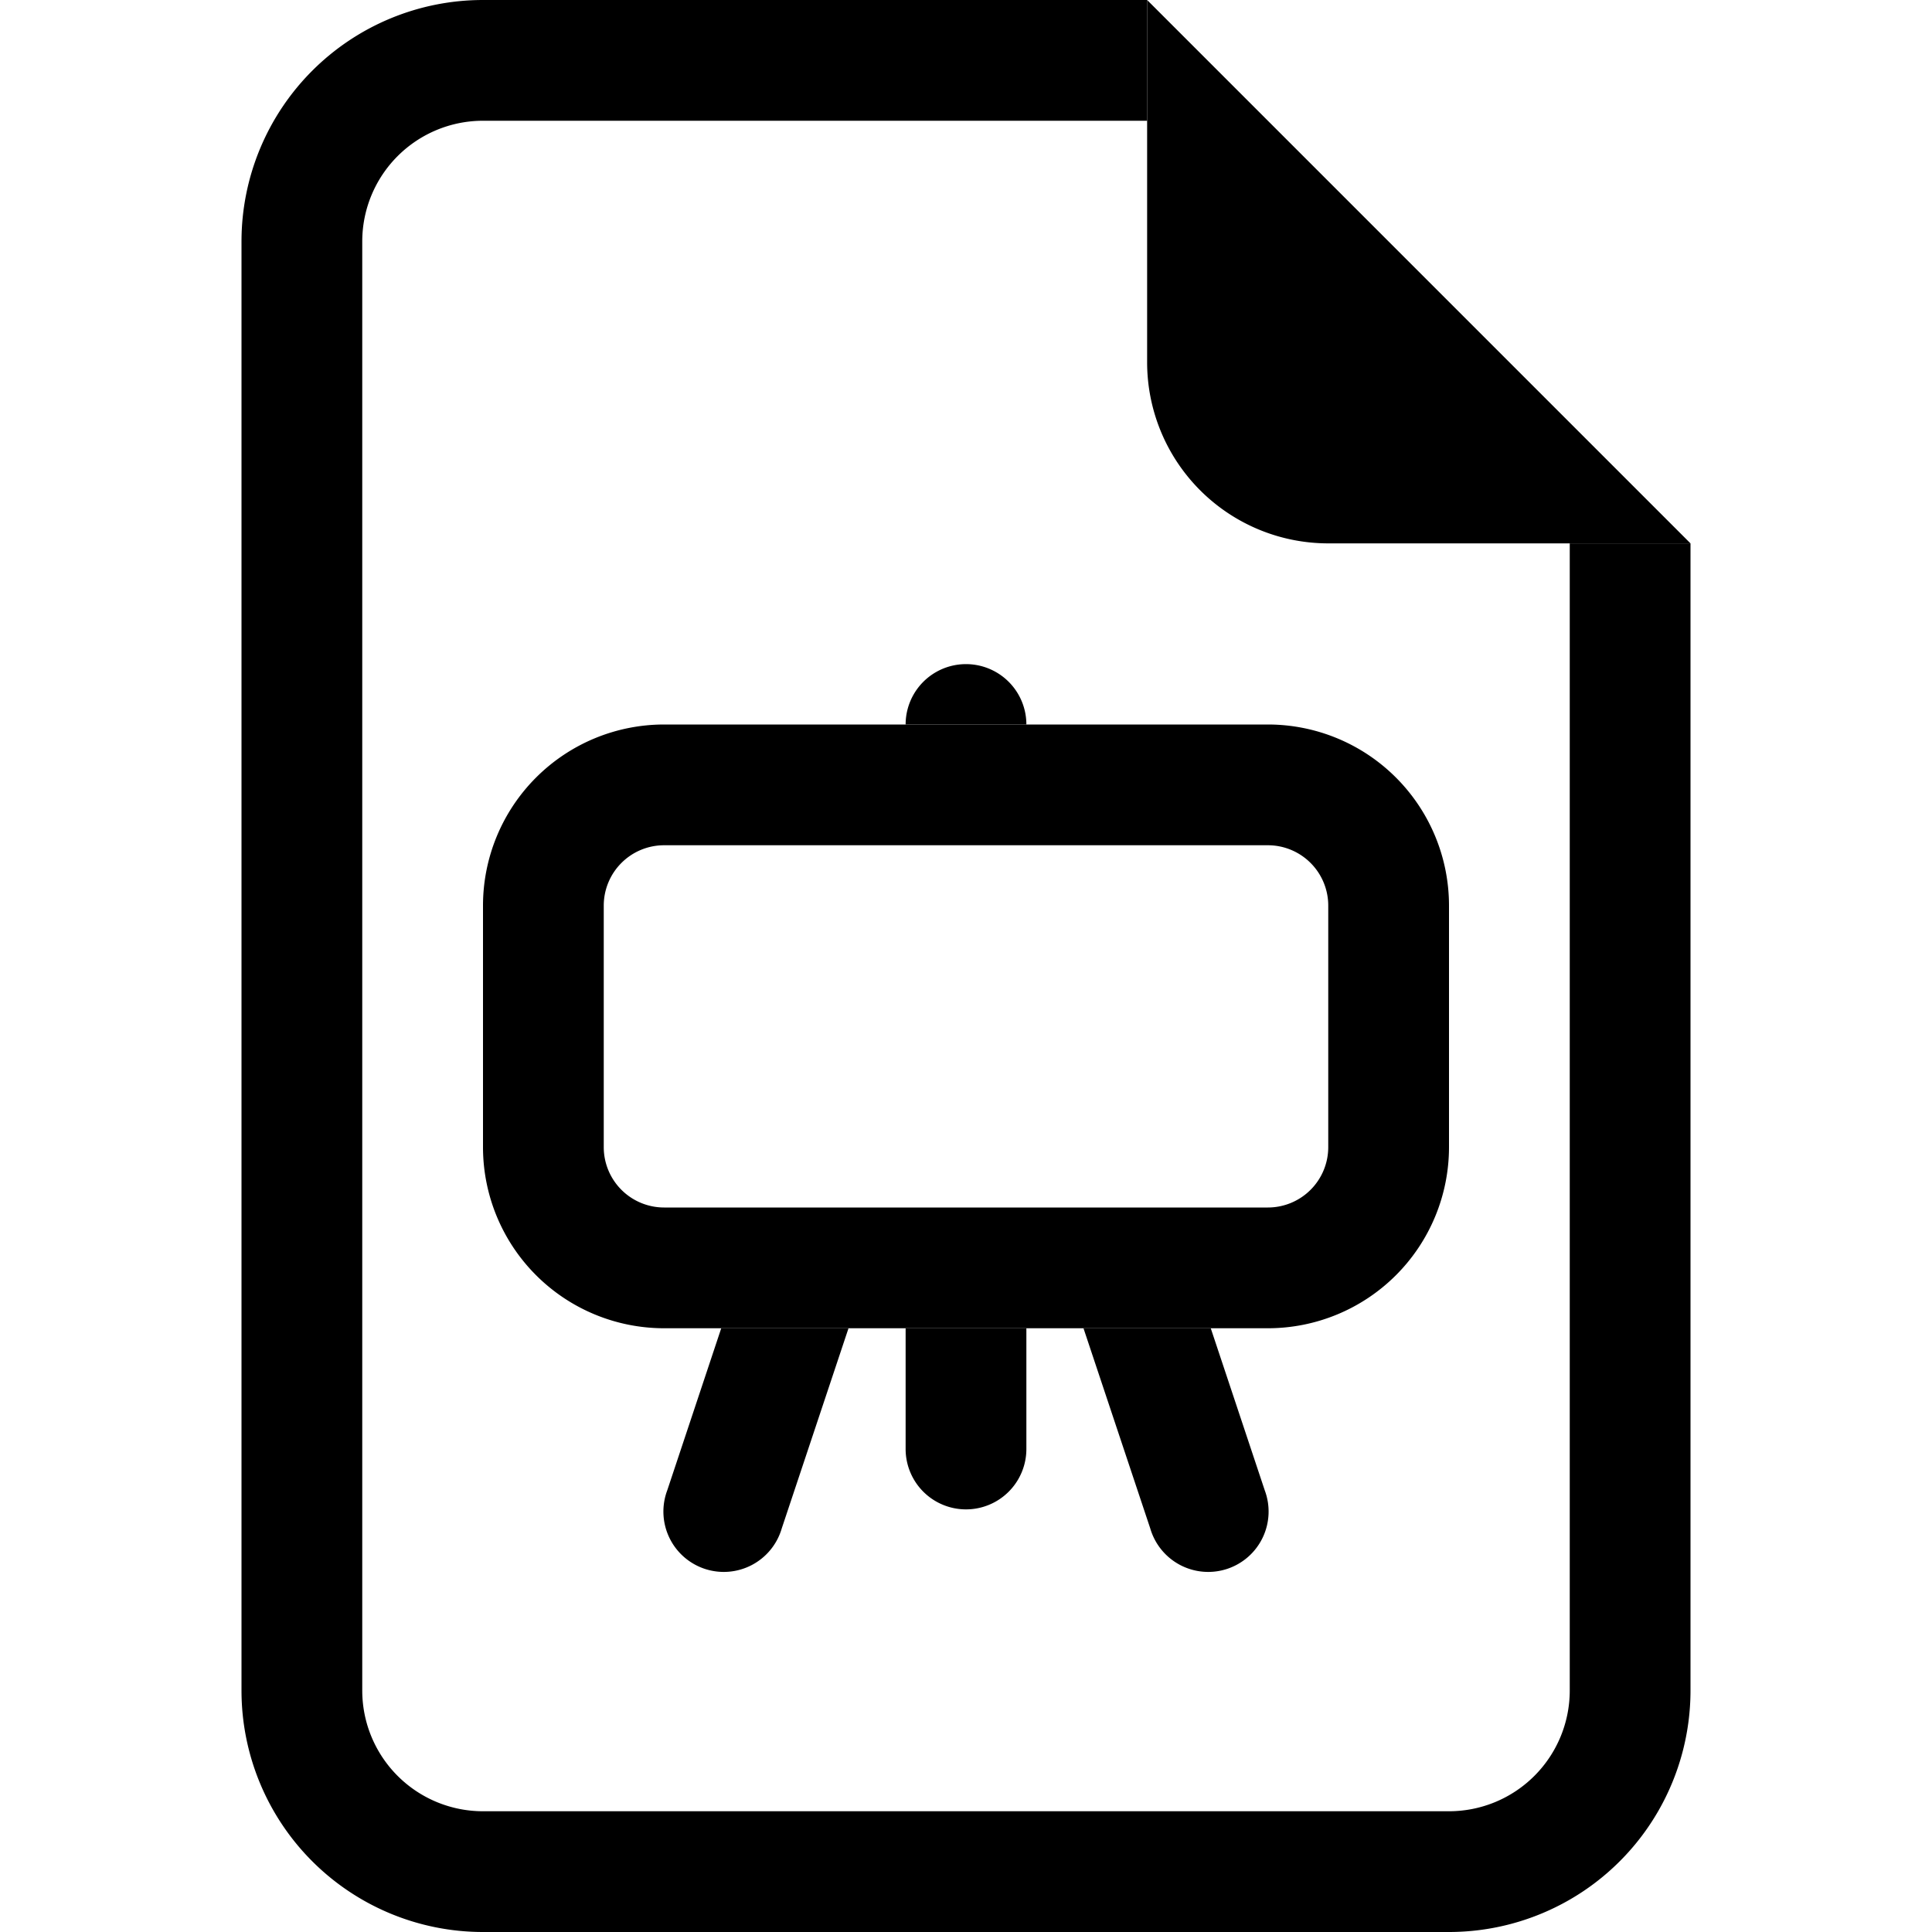
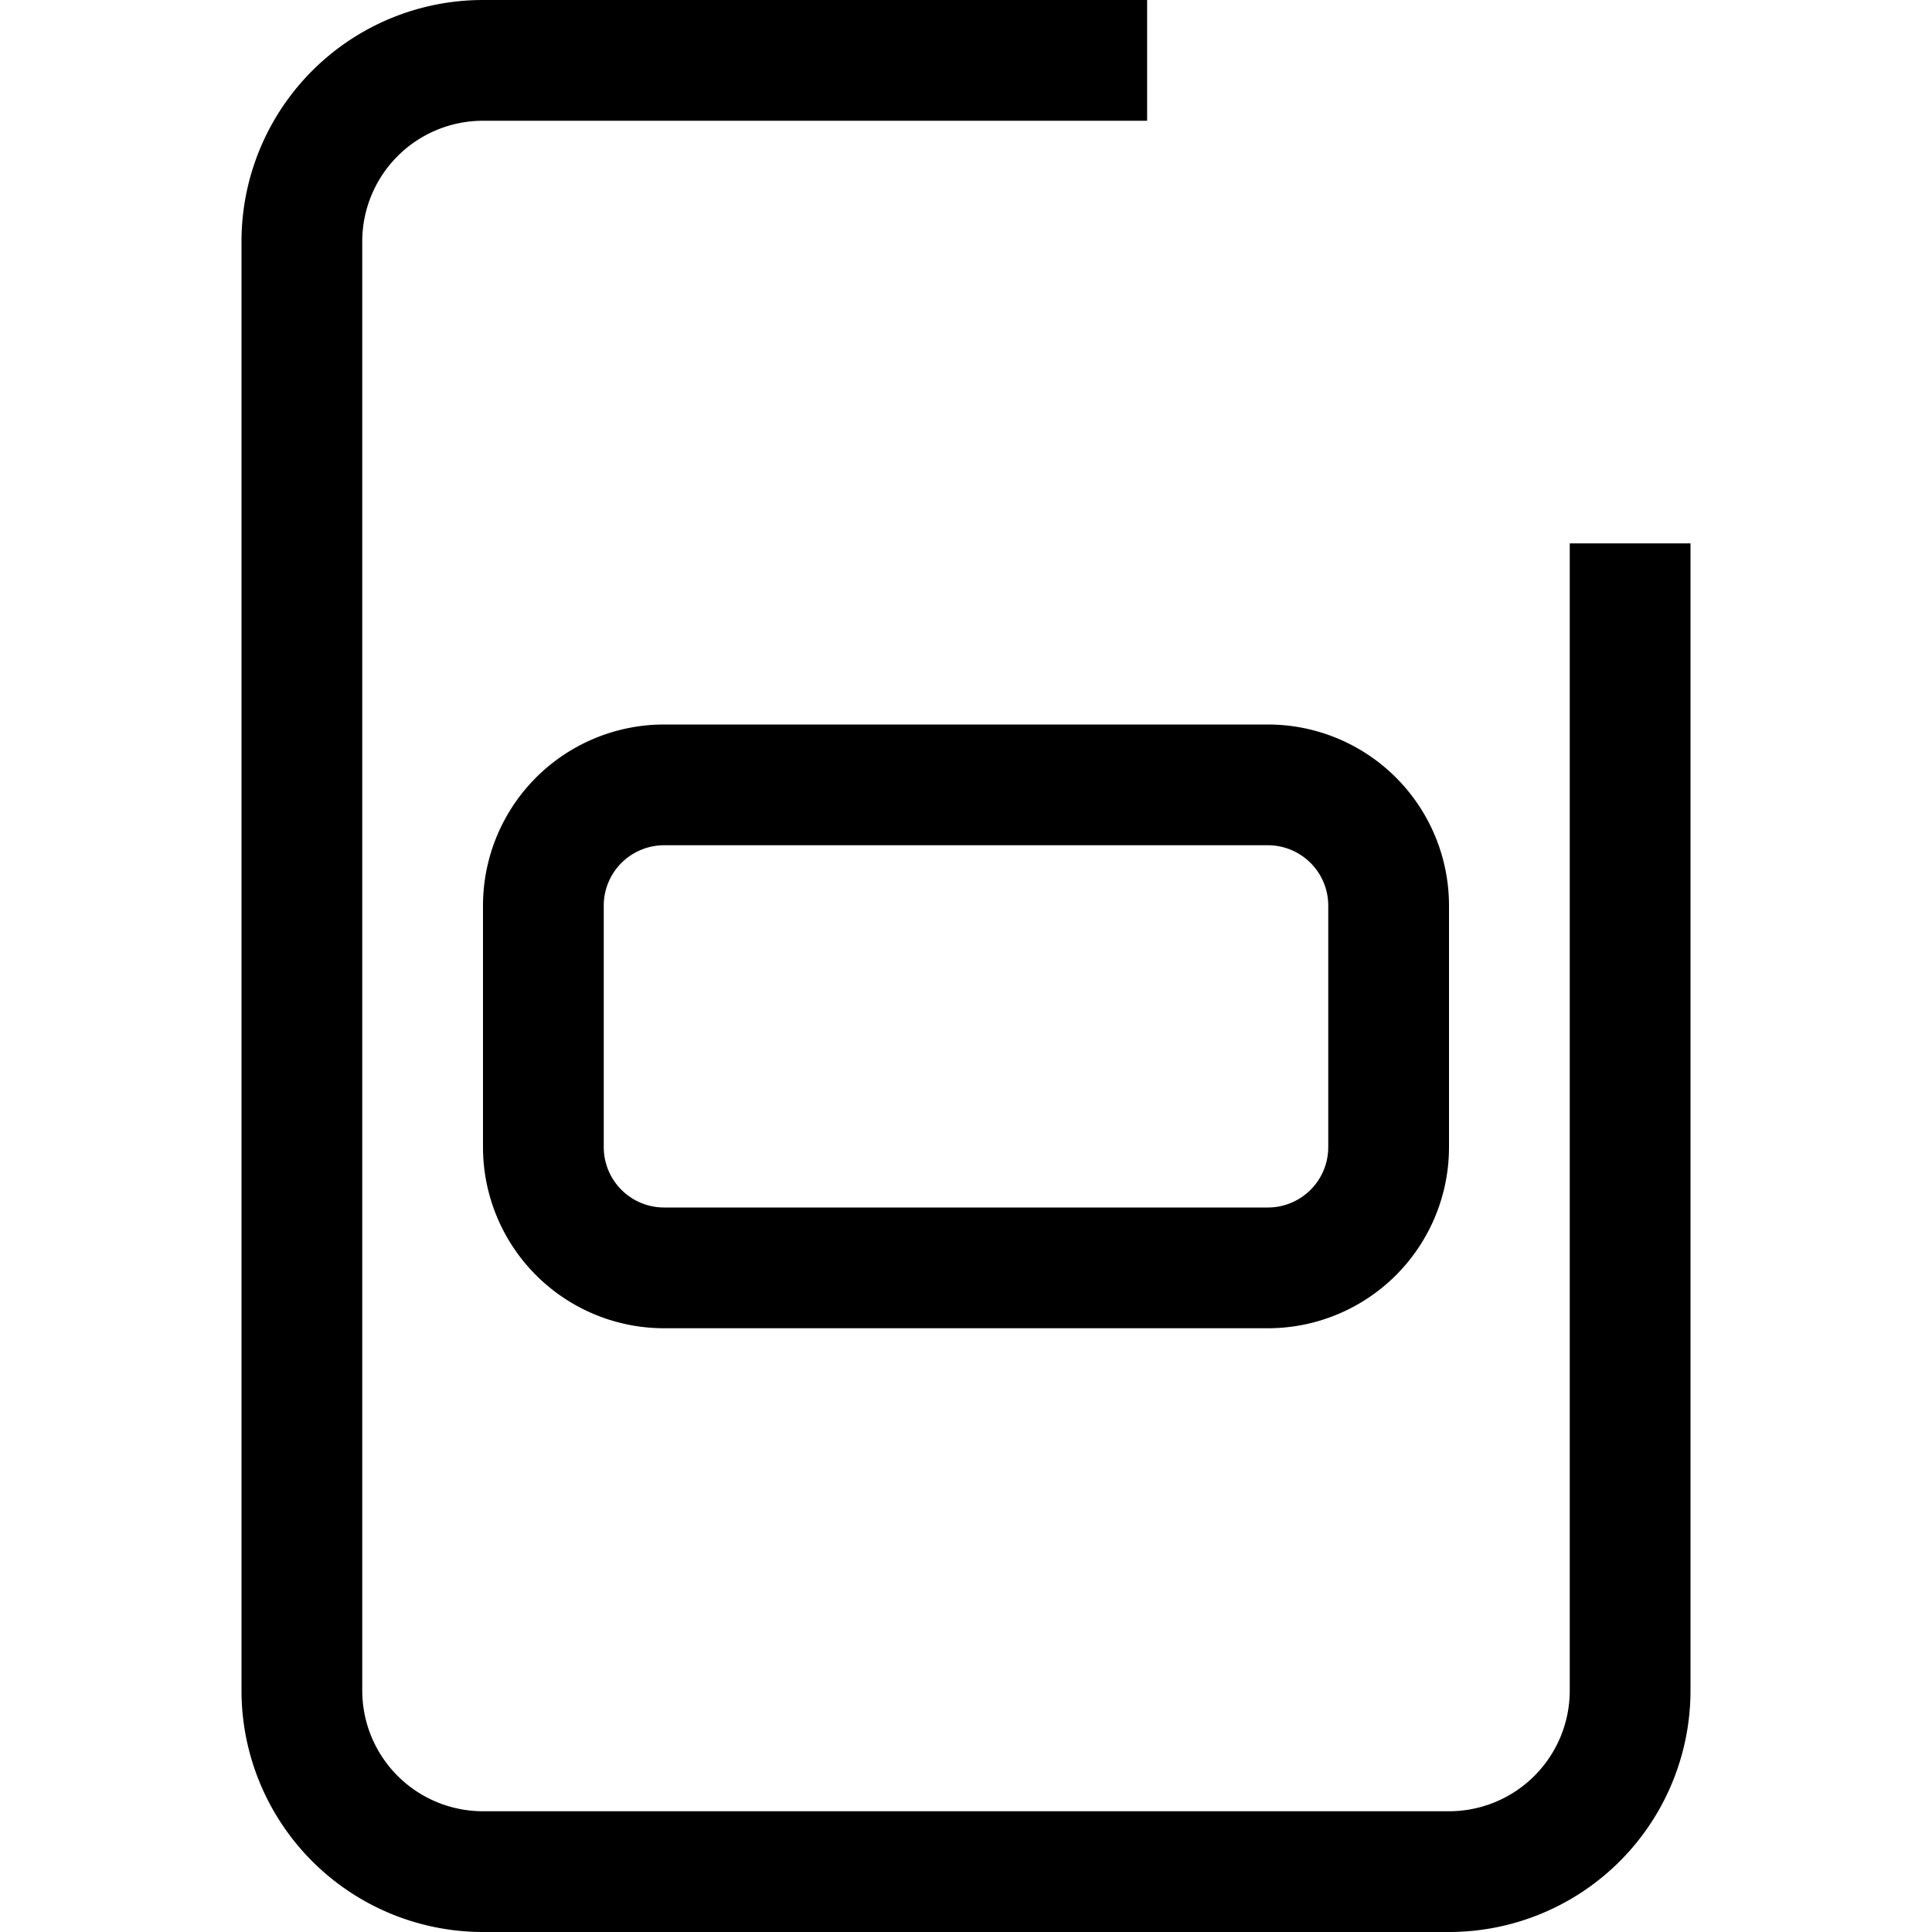
<svg xmlns="http://www.w3.org/2000/svg" width="1em" height="1em" viewBox="0 0 16 16" class="bi bi-file-earmark-easel" fill="currentColor">
  <path d="M4 0h5.5v1H4a1 1 0 0 0-1 1v12a1 1 0 0 0 1 1h8a1 1 0 0 0 1-1V4.5h1V14a2 2 0 0 1-2 2H4a2 2 0 0 1-2-2V2a2 2 0 0 1 2-2z" />
-   <path d="M9.5 3V0L14 4.5h-3A1.5 1.5 0 0 1 9.5 3zm-1 3a.5.5 0 1 0-1 0h1zm1.527 5H8.973l.553 1.658a.5.5 0 1 0 .948-.316L10.027 11zM8.5 11h-1v1a.5.5 0 0 0 1 0v-1zm-1.473 0H5.973l-.447 1.342a.5.5 0 1 0 .948.316L7.027 11z" />
  <path fill-rule="evenodd" d="M4 7.5A1.5 1.5 0 0 1 5.5 6h5A1.5 1.5 0 0 1 12 7.5v2a1.5 1.5 0 0 1-1.5 1.5h-5A1.5 1.5 0 0 1 4 9.5v-2zM5.5 7a.5.5 0 0 0-.5.5v2a.5.5 0 0 0 .5.5h5a.5.5 0 0 0 .5-.5v-2a.5.5 0 0 0-.5-.5h-5z" />
</svg>